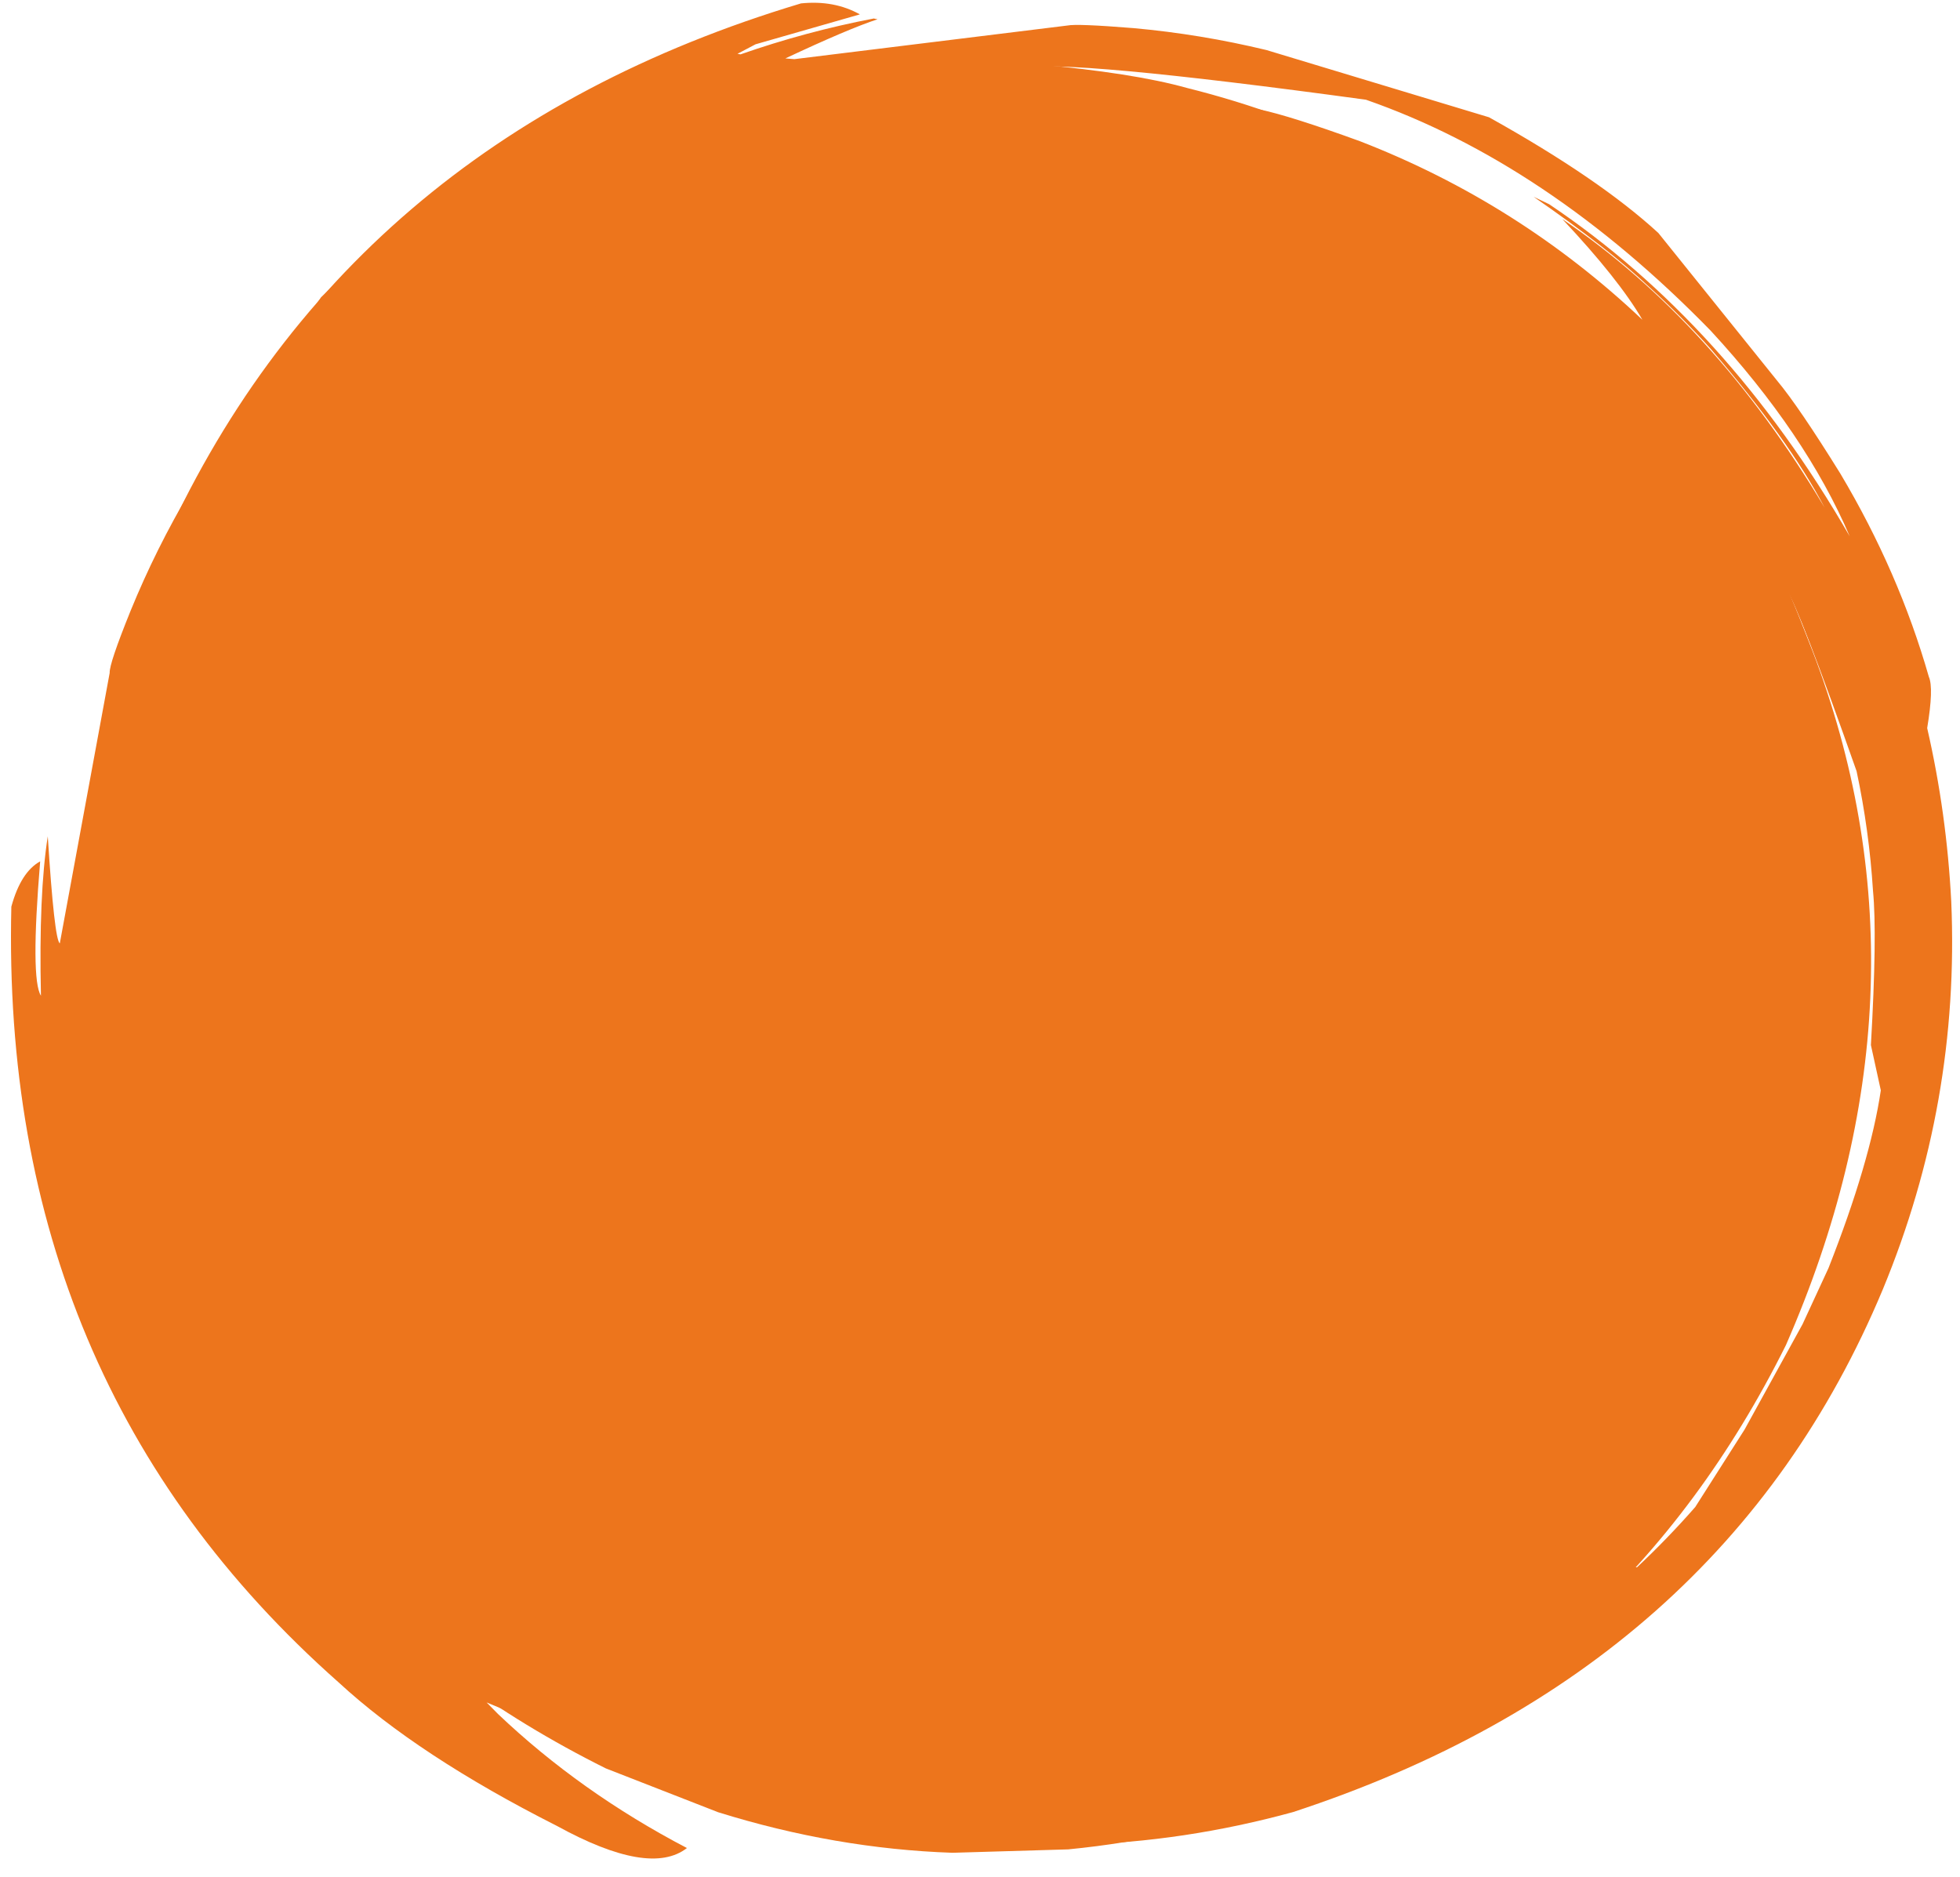
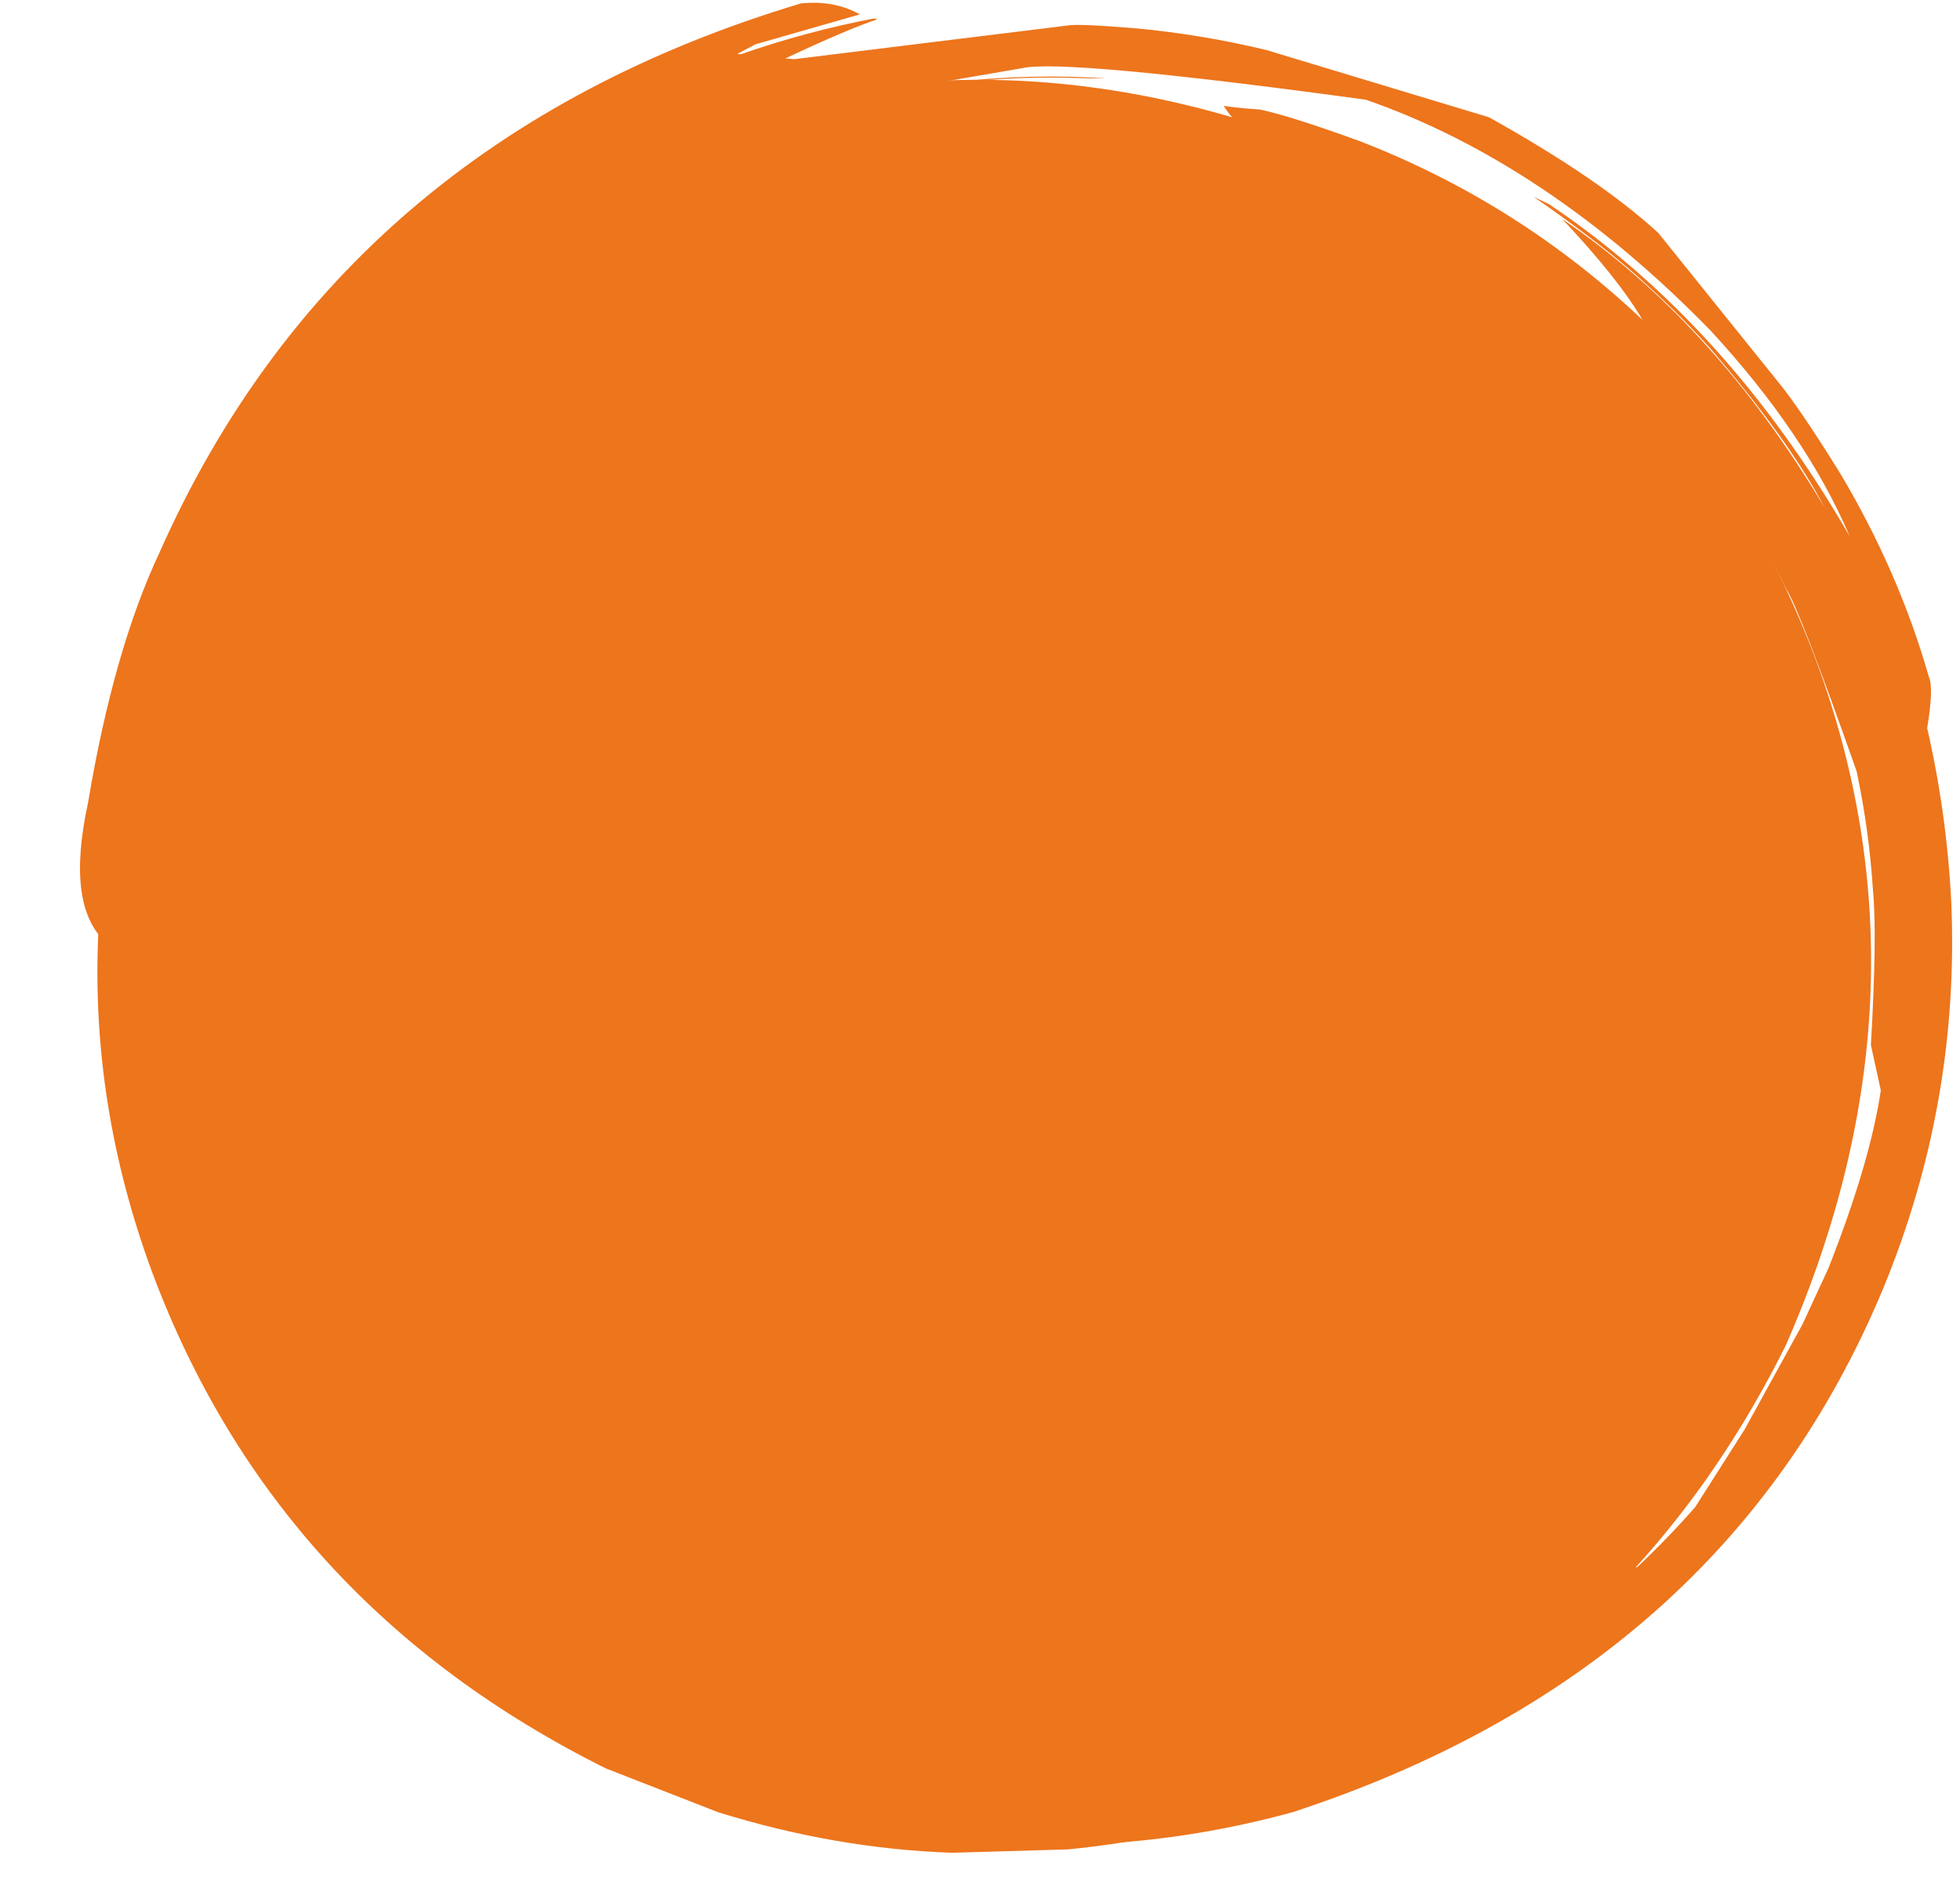
<svg xmlns="http://www.w3.org/2000/svg" fill="#ed751c" height="1733.7" preserveAspectRatio="xMidYMid meet" version="1" viewBox="-15.7 485.1 1810.5 1733.7" width="1810.5" zoomAndPan="magnify">
  <g>
    <g id="change1_2">
      <path d="M647.691,2159.023L543.958,2118.541Q239.639,1967.062,125.017,1660.694Q11.085,1352.674,152.961,1028.503Q304.44,724.183,610.807,609.562Q918.828,495.63,1242.999,637.505Q1547.318,788.985,1661.941,1095.352Q1775.872,1403.373,1633.997,1727.544Q1482.517,2031.863,1176.15,2146.485Q1077.29,2182.992,971.007,2193.32L864.092,2196.465Q755.933,2192.746,647.691,2159.023" />
    </g>
    <g id="change1_1">
-       <path d="M143.812,1081.798L138.194,1099.566Q118.359,1154.752,106.842,1212.401Q102.997,1231.678,100.139,1250.923L97.495,1270.361Q95.111,1289.648,93.665,1309.274L93.734,1296.784Q95.472,1277.323,98.182,1257.883L101.12,1238.563Q104.318,1219.155,108.43,1200.12Q112.591,1180.859,117.631,1162.073L122.953,1143.167Q128.444,1124.541,134.903,1106.039L143.812,1081.798 M641.354,2135.597L654.671,2132.461Q660.692,2129.519,700.43,2131.277Q790.779,2151.126,889.491,2151.425Q959.886,2152.026,1057.98,2132.411Q1046.887,2139.981,1044.193,2145.629Q1111.316,2130.396,1138.754,2119.823L1285.271,2043.626Q1503.342,1848.906,1558.538,1727.105Q1643.445,1548.873,1645.281,1384.743Q1645.463,1299.892,1636.915,1253.388Q1622.224,1158.96,1587.136,1074.136Q1581.172,1046.512,1589.606,1028.055Q1572.826,993.121,1552.685,960.014L1497.952,895.193Q1423.581,814.516,1393.146,788.951Q1321.297,725.66,1236.229,681.798Q1201.138,682.672,1194.218,679.326L1075.856,639.035Q994.427,619.277,947.721,616.743L786.312,627.487Q560.954,658.41,389.448,807.85L475.597,766.001L545.22,739.999Q538.915,763.379,522.292,780.312Q403.85,859.796,353.877,935.892Q289.546,1014.929,250.929,1109.318Q240.457,1132.52,223.975,1189.107Q215.754,1253.356,210.706,1248.594L203.763,1298.673Q191.931,1417.407,220.715,1533.042L216.912,1534.948Q221.272,1557.588,213.883,1579.805Q210.129,1595.654,204.07,1590.864Q155.376,1503.827,135.16,1434.715Q130.89,1461.847,120.972,1477.731Q112.787,1421.22,113.026,1363.965Q113.485,1268.422,137.223,1175.787Q170.726,1056.378,215.944,982.72L201.622,986.461L211.91,958.519Q335.113,767.72,502.916,679.513Q457.541,690.308,389.84,723.12Q533.644,612.96,713.465,573.752Q629.349,590.794,557.379,623.122Q472.859,657.362,369.591,737.857L367.583,735.7Q383.155,722.989,399.406,711.01Q490.165,647.085,556.024,620.508Q658.721,578.096,728.648,566.889L745.299,556.501Q625.392,574.921,514.897,630.516Q348.678,714.134,233.754,860.574Q110.759,1125.663,116.462,1136.523L91.421,1305.607Q86.844,1364.295,90.985,1423.198Q107.58,1643.487,233.991,1824.756Q304.081,1928.749,447.277,2036.175Q453.562,2040.535,464.885,2070.472L433.802,2057.605L444.346,2068.299Q520.296,2140.503,618.821,2192.089Q584.522,2218.819,498.706,2171.633Q370.509,2106.823,296.975,2038.972Q-15.732,1762.301,-5.218,1322.537Q3.545,1290.534,21.405,1280.721Q12.372,1389.542,22.115,1404.798Q20.032,1311.074,28.431,1257.594Q34.469,1352.861,39.534,1356.485L85.607,1106.662Q85.13,1098.216,104.861,1049.424Q128.429,991.728,160.353,937.962L280.834,759.711Q365.145,679.392,429.473,642.044Q624.861,561.36,692.264,548.594Q763.122,529.887,877.354,526.668Q915.29,527.964,939.84,544.276Q1031.217,552.465,1080.639,566.315Q1261.228,611.309,1405.873,729.07Q1701.722,971.915,1708.988,1390.952Q1707.88,1568.573,1609.054,1761.839Q1550.884,1873.979,1355.476,2030.753Q1296.844,2070.847,1271.076,2083.171L1111.251,2139.763Q1053.911,2156.691,994.677,2164.982Q814.134,2189.605,641.354,2135.597" />
-     </g>
+       </g>
    <g id="change1_3">
      <path d="M1006.044,557.424L987.421,557.399L967.832,556.847L948.404,556.775L928.87,557.179L909.341,558.061L889.82,559.422L870.379,561.256L850.928,563.573L831.615,566.354L812.288,569.622L793.144,573.343L773.994,577.553L781.518,574.872L800.675,570.858L819.933,567.313L839.253,564.243L858.673,561.642L878.102,559.523L897.644,557.874L917.128,556.709L936.75,556.017L956.233,555.806L975.736,556.071L995.339,556.817L1006.044,557.424 M142.303,1355.781L149.232,1367.533Q153.789,1372.391,164.052,1410.747Q172.264,1502.676,201.268,1597.066Q220.178,1662.659,272.208,1755.959L254.584,1745.206Q264.535,1767.704,304.834,1825.508L392.391,1916.268Q427.256,1951.099,435.036,1954.039Q662.644,2089.548,802.517,2113.238Q988.556,2146.117,1173.602,2093.91Q1219.368,2081.915,1296.211,2045.875Q1381.817,2003.007,1451.786,1944.406Q1476.248,1931.166,1496.425,1932.785Q1524.688,1906.268,1550.224,1877.12L1595.803,1805.548L1649.355,1708.243L1673.344,1656.357Q1711.802,1558.68,1721.655,1492.223L1712.501,1450.405Q1718.336,1348.142,1714.44,1307.977Q1710.901,1252.007,1699.276,1197.41Q1646.091,1046.606,1634.349,1029.322Q1534.548,824.885,1339.626,707.654Q1408.813,769.449,1455.009,839.858Q1430.964,840.186,1410.041,828.885Q1344.462,776.943,1289.1,746.851L1194.551,708.367Q1098.78,673.039,996.913,666.785Q926.079,663.137,868.871,670.93Q835.32,675.158,802.347,682.642Q714.453,699.613,590.799,767.088Q543.907,780.013,529.023,773.074Q597.548,701.359,656.64,660.454L657.743,656.348L621.183,656.783Q618.693,653.033,642.633,643.8Q802.173,574.301,975.887,578.514Q1052.924,580.874,1125.307,596.793Q1119.362,590.268,1114.602,582.906Q1130.827,585.193,1148.07,586.243Q1176.655,592.311,1240.562,615.549Q1387.186,672.393,1501.442,780.489Q1479.596,742.913,1427.388,687.395Q1567.764,782.643,1669.737,953.964Q1636.883,891.345,1564.683,807.546Q1537.832,777.694,1508.189,750.604Q1470.053,714.599,1400.928,666.858L1415.32,673.749Q1579.585,784.025,1692.915,980.451Q1652.321,885.662,1564.279,790.313Q1413.116,635.412,1246.049,577.21Q966.572,539.07,928.135,548.139L779.082,573.809Q721.605,586.753,666.575,607.979Q460.913,688.456,323.967,861.721Q226.076,991.284,183.566,1131.435Q168.538,1158.439,151.758,1162.233L152.941,1134.8Q95.952,1252.558,81.642,1355.124Q45.104,1321.2,65.52,1227.118Q89.179,1085.586,131.764,995.185Q300.265,615.342,724.192,488.24Q754.887,485.103,778.596,498.384L682.211,526.016L665.554,534.78L668.303,535.323Q728.689,514.223,791.41,502.191L794.884,502.914Q768.027,511.683,709.753,539.067L718.073,539.739L970.335,508.668Q979.052,506.852,1031.393,511.084Q1093.38,516.678,1154.109,531.319L1359.762,593.434Q1461.595,650.168,1516.151,700.289L1625.977,836.835Q1645.991,860.846,1684.294,922.582Q1738.283,1013.255,1766.016,1110.213Q1770.649,1120.586,1764.484,1157.626Q1782.487,1235.924,1786.723,1317.888Q1794.722,1503.874,1723.537,1675.985Q1576.278,2028.655,1178.518,2158.921Q977.827,2213.925,774.854,2169.676Q754.9,2165.254,735.31,2159.896L649.537,2122.809Q509.598,2054.722,446.163,2001.016Q414.413,1975.96,385.831,1948.434Q374.36,1936.486,370.937,1921.834Q324.689,1870.92,307.065,1846.396Q258.899,1782.739,224.004,1710.947Q145.017,1552.021,142.303,1355.781" />
    </g>
  </g>
</svg>